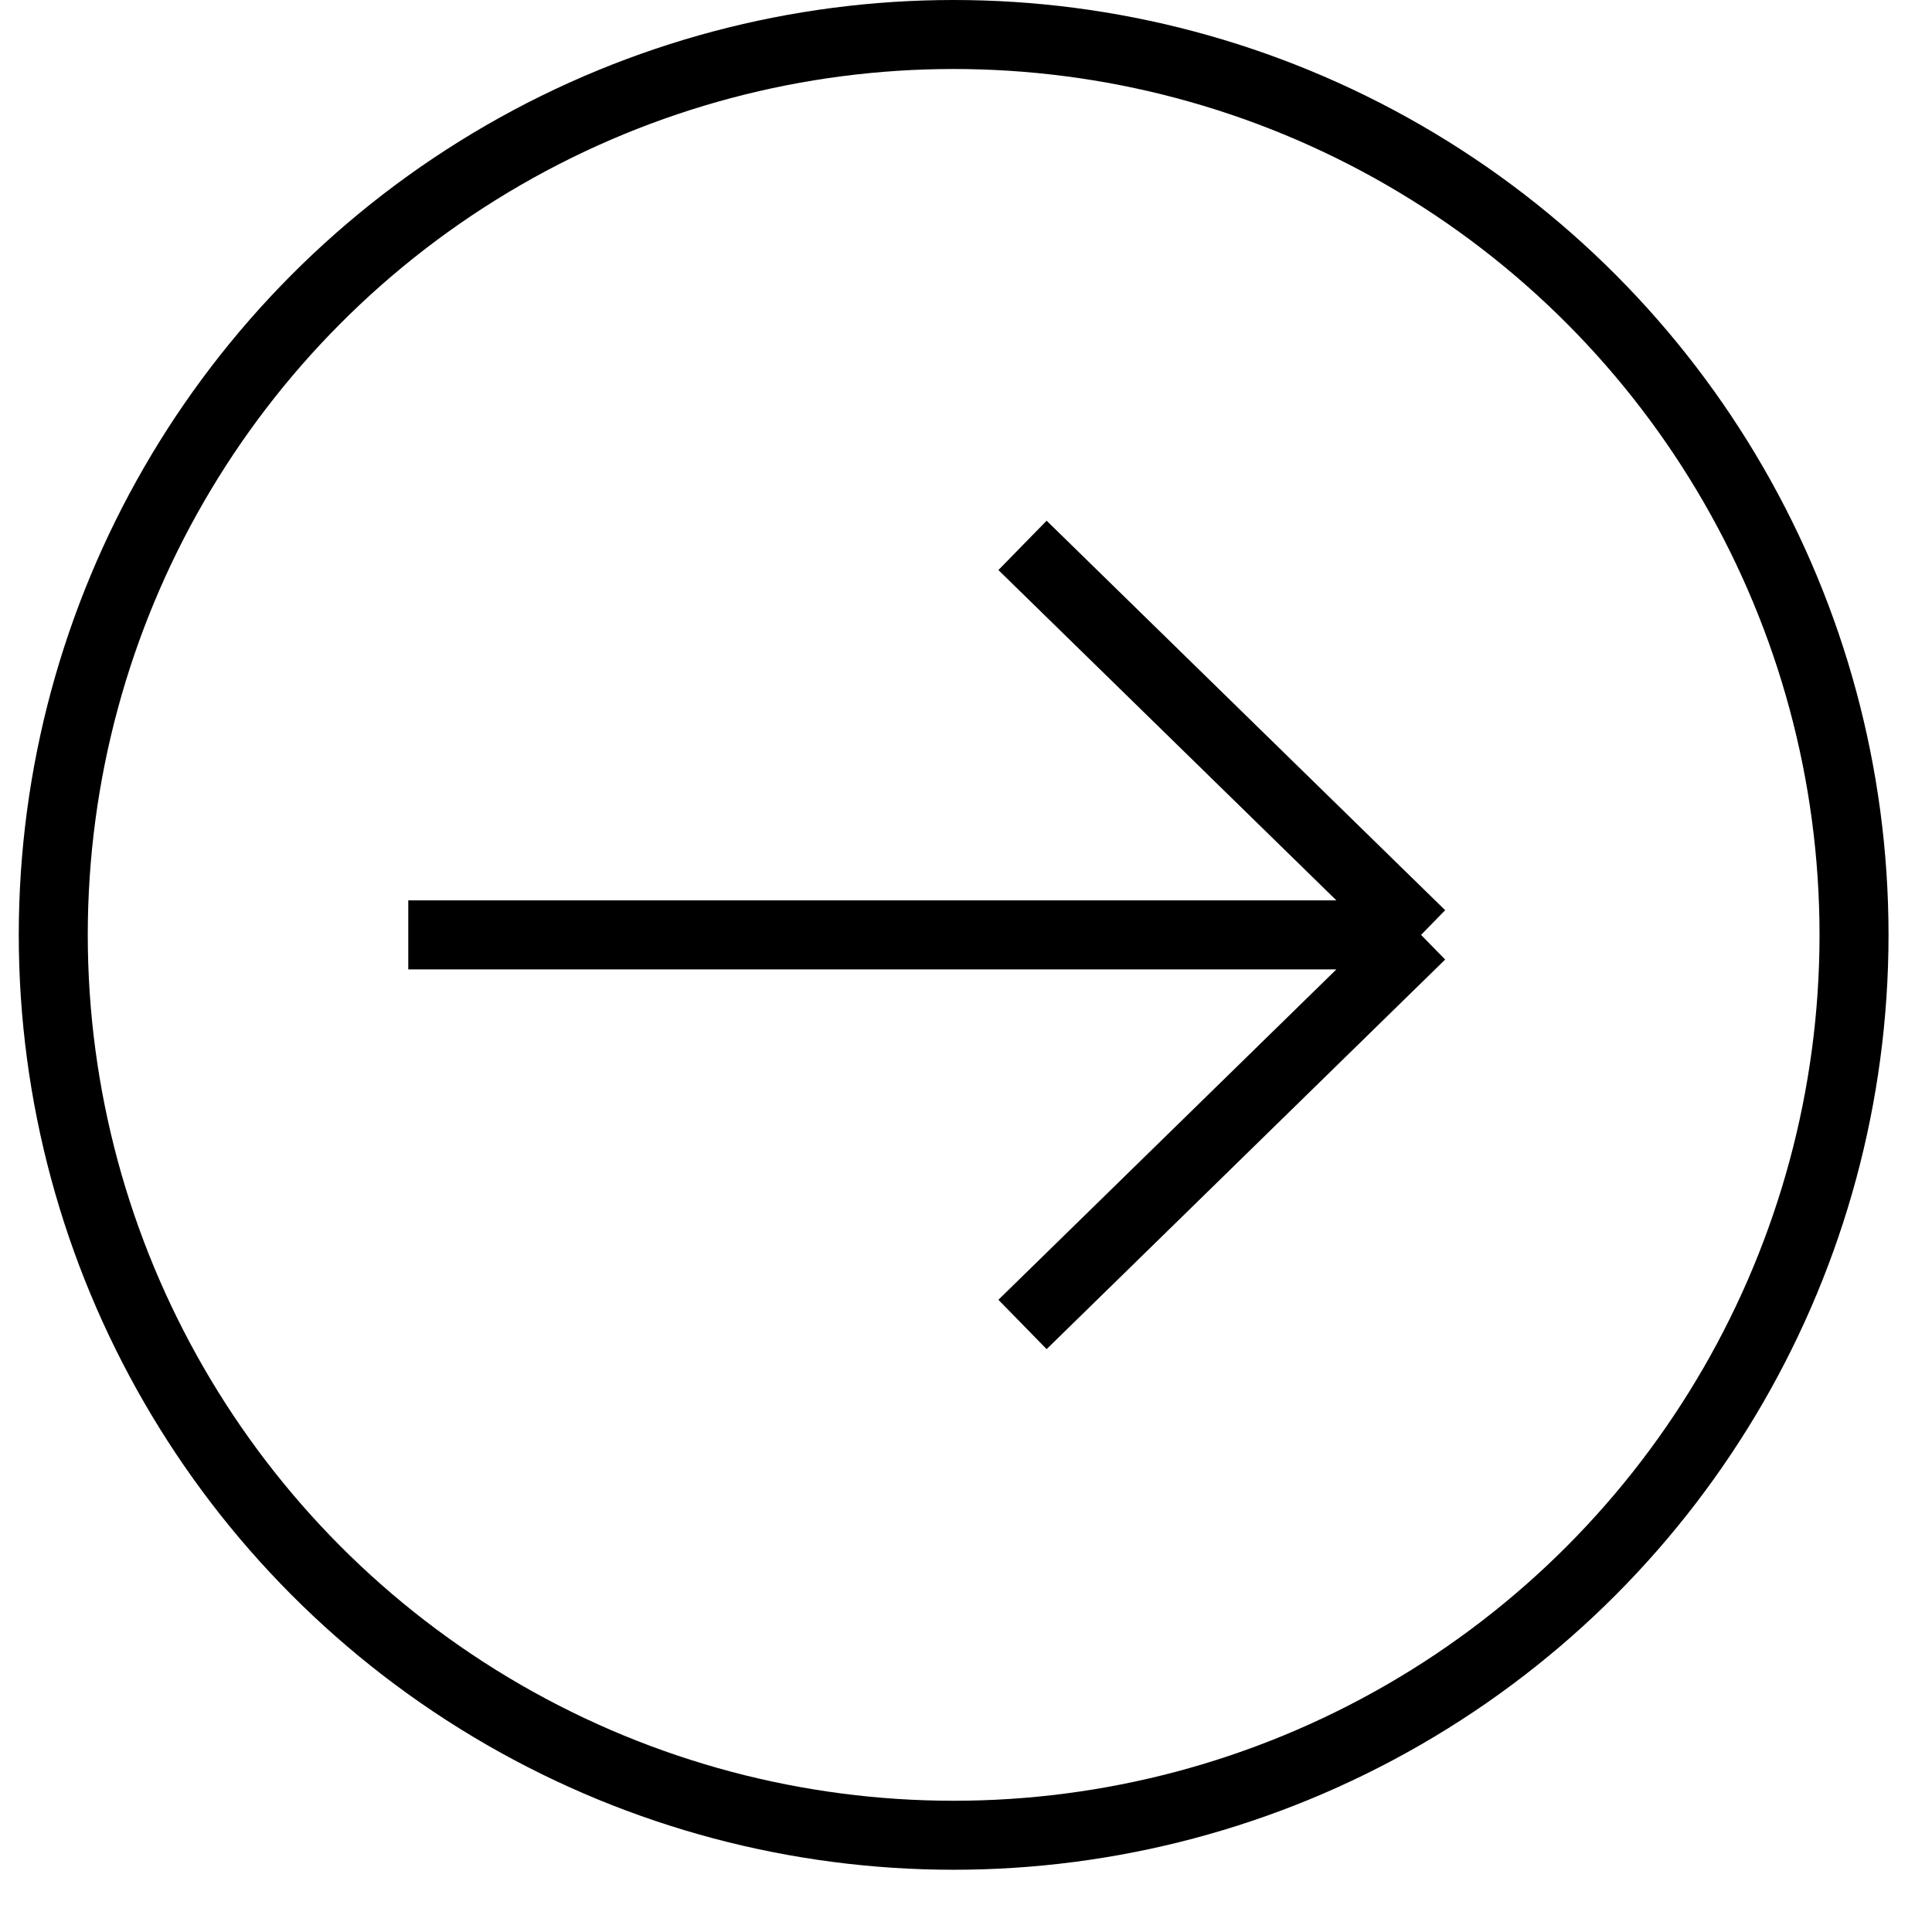
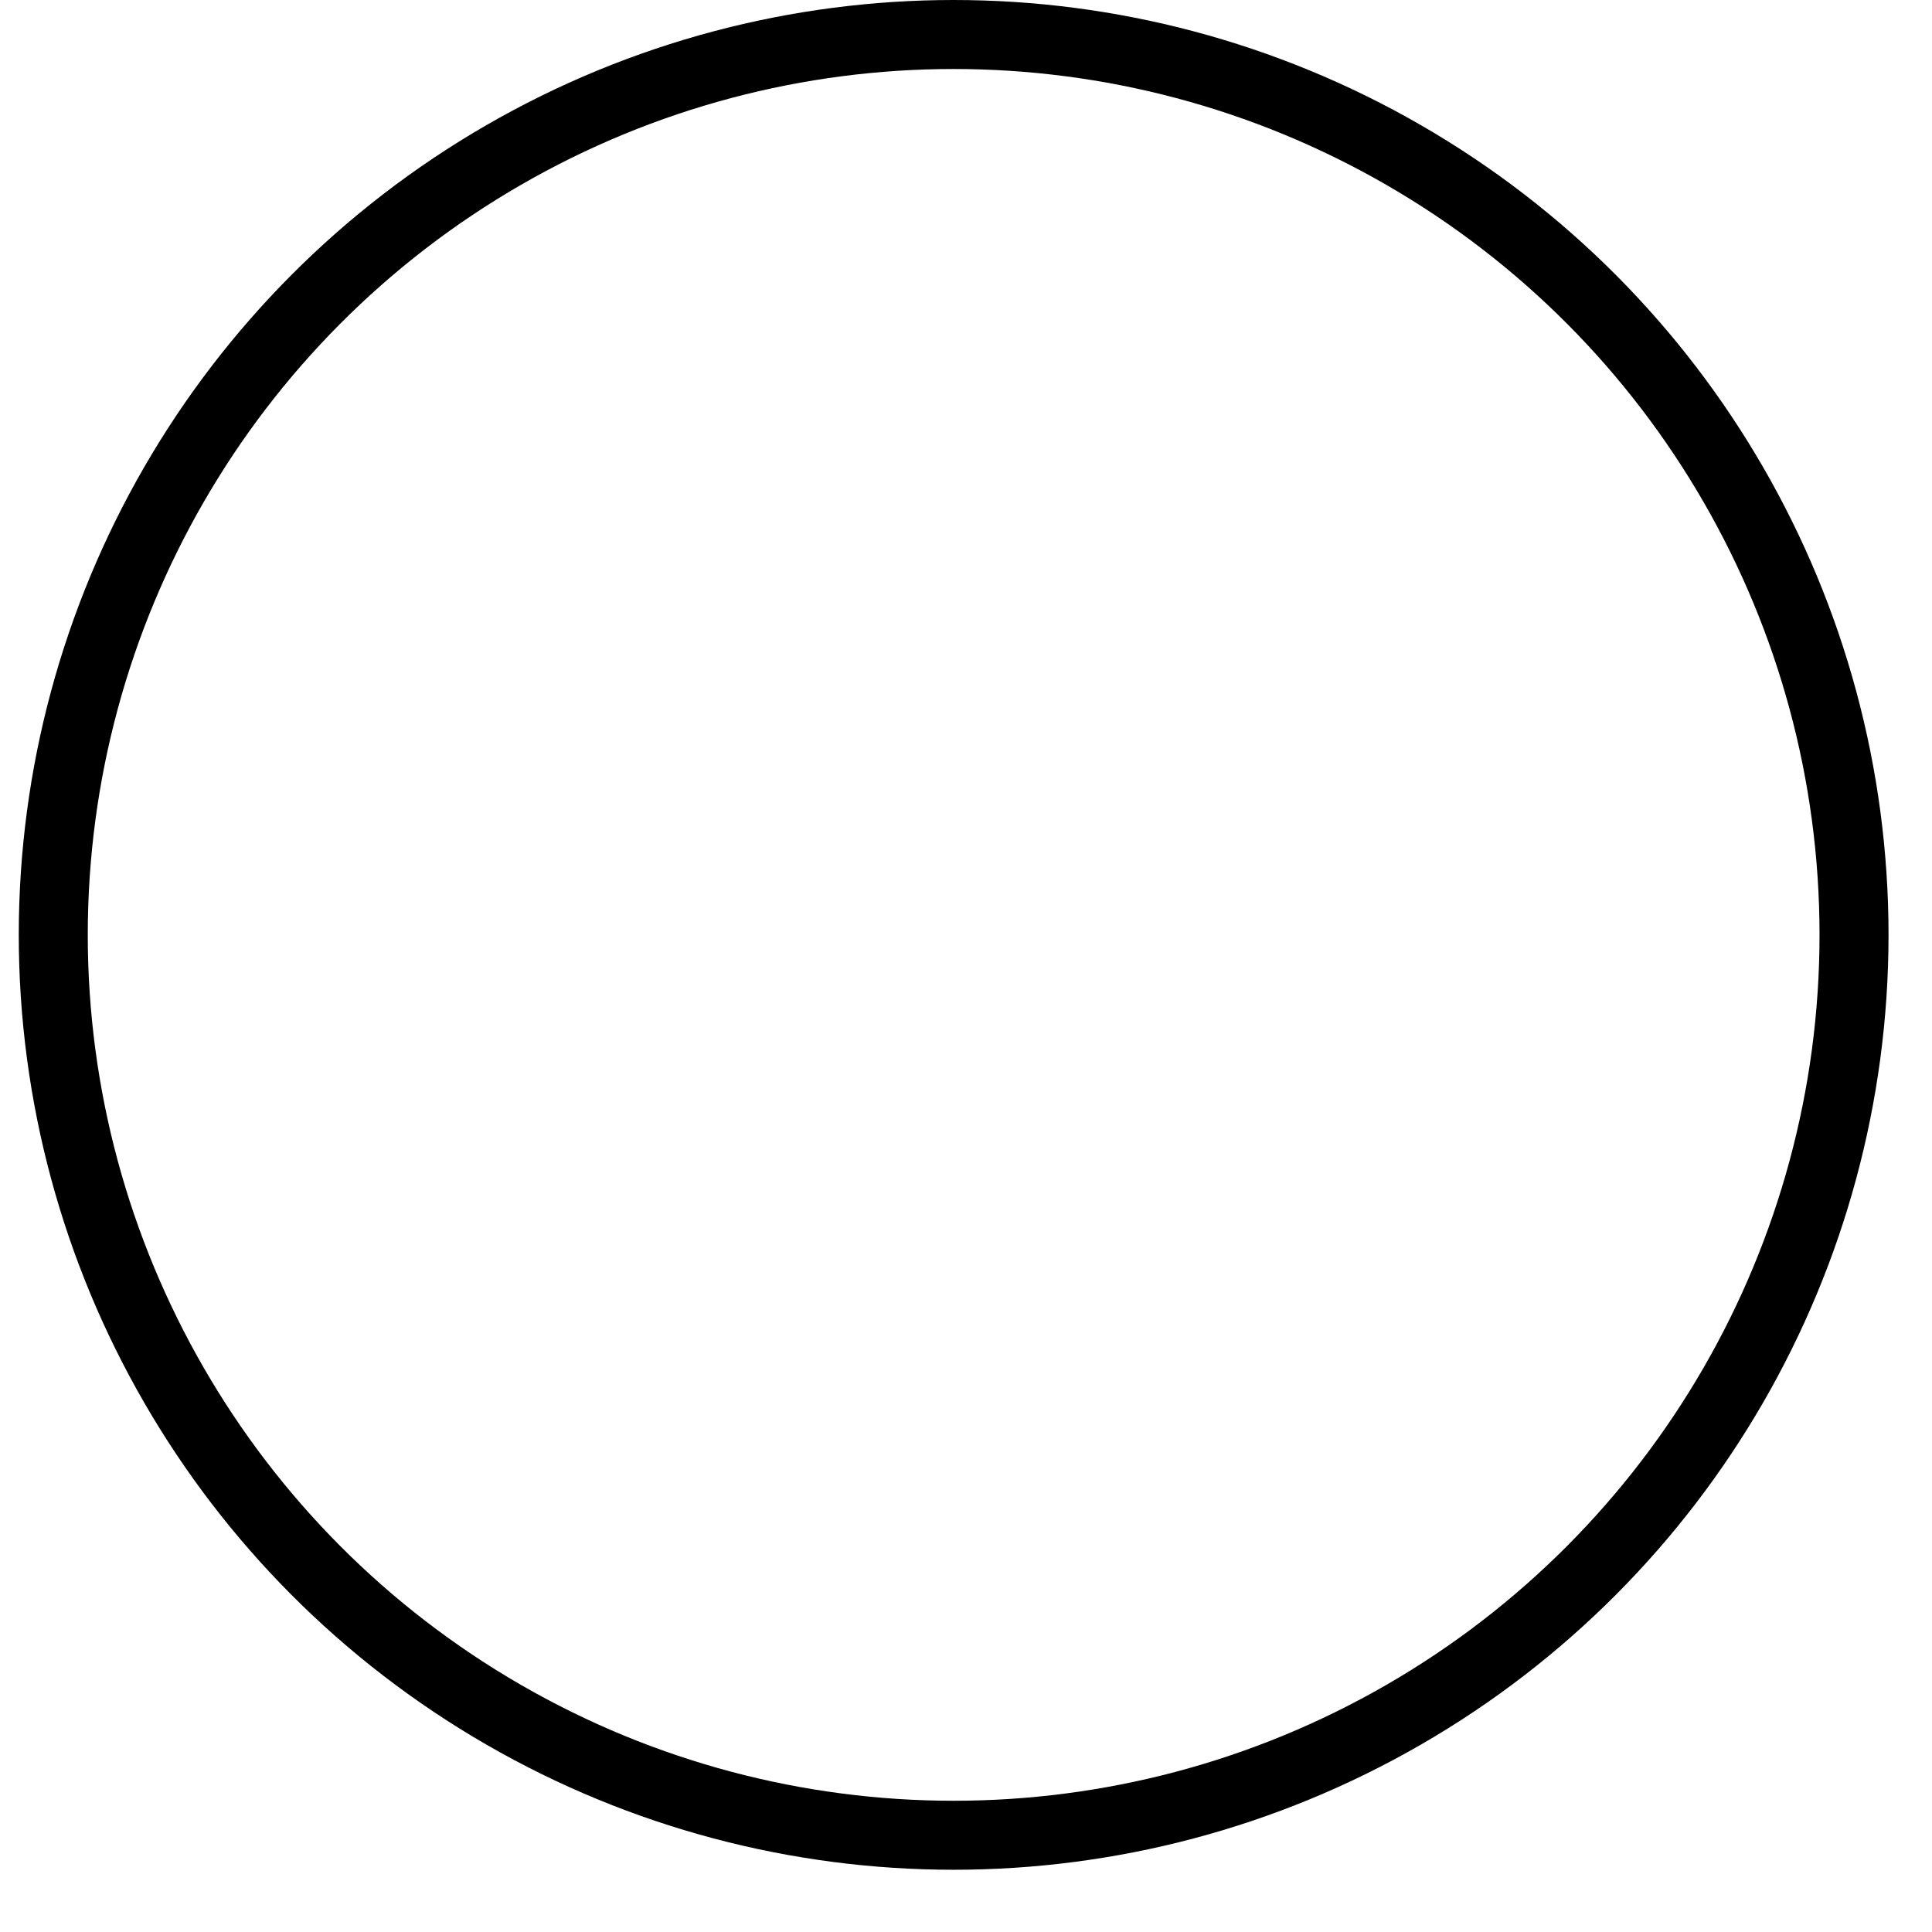
<svg xmlns="http://www.w3.org/2000/svg" width="28" height="28" viewBox="0 0 28 28" fill="none">
-   <path d="M5.917 13.549H20.595M20.595 13.549L14.819 19.195M20.595 13.549L14.819 7.904" stroke="black" />
  <circle cx="13.821" cy="13.549" r="13.049" stroke="black" />
</svg>